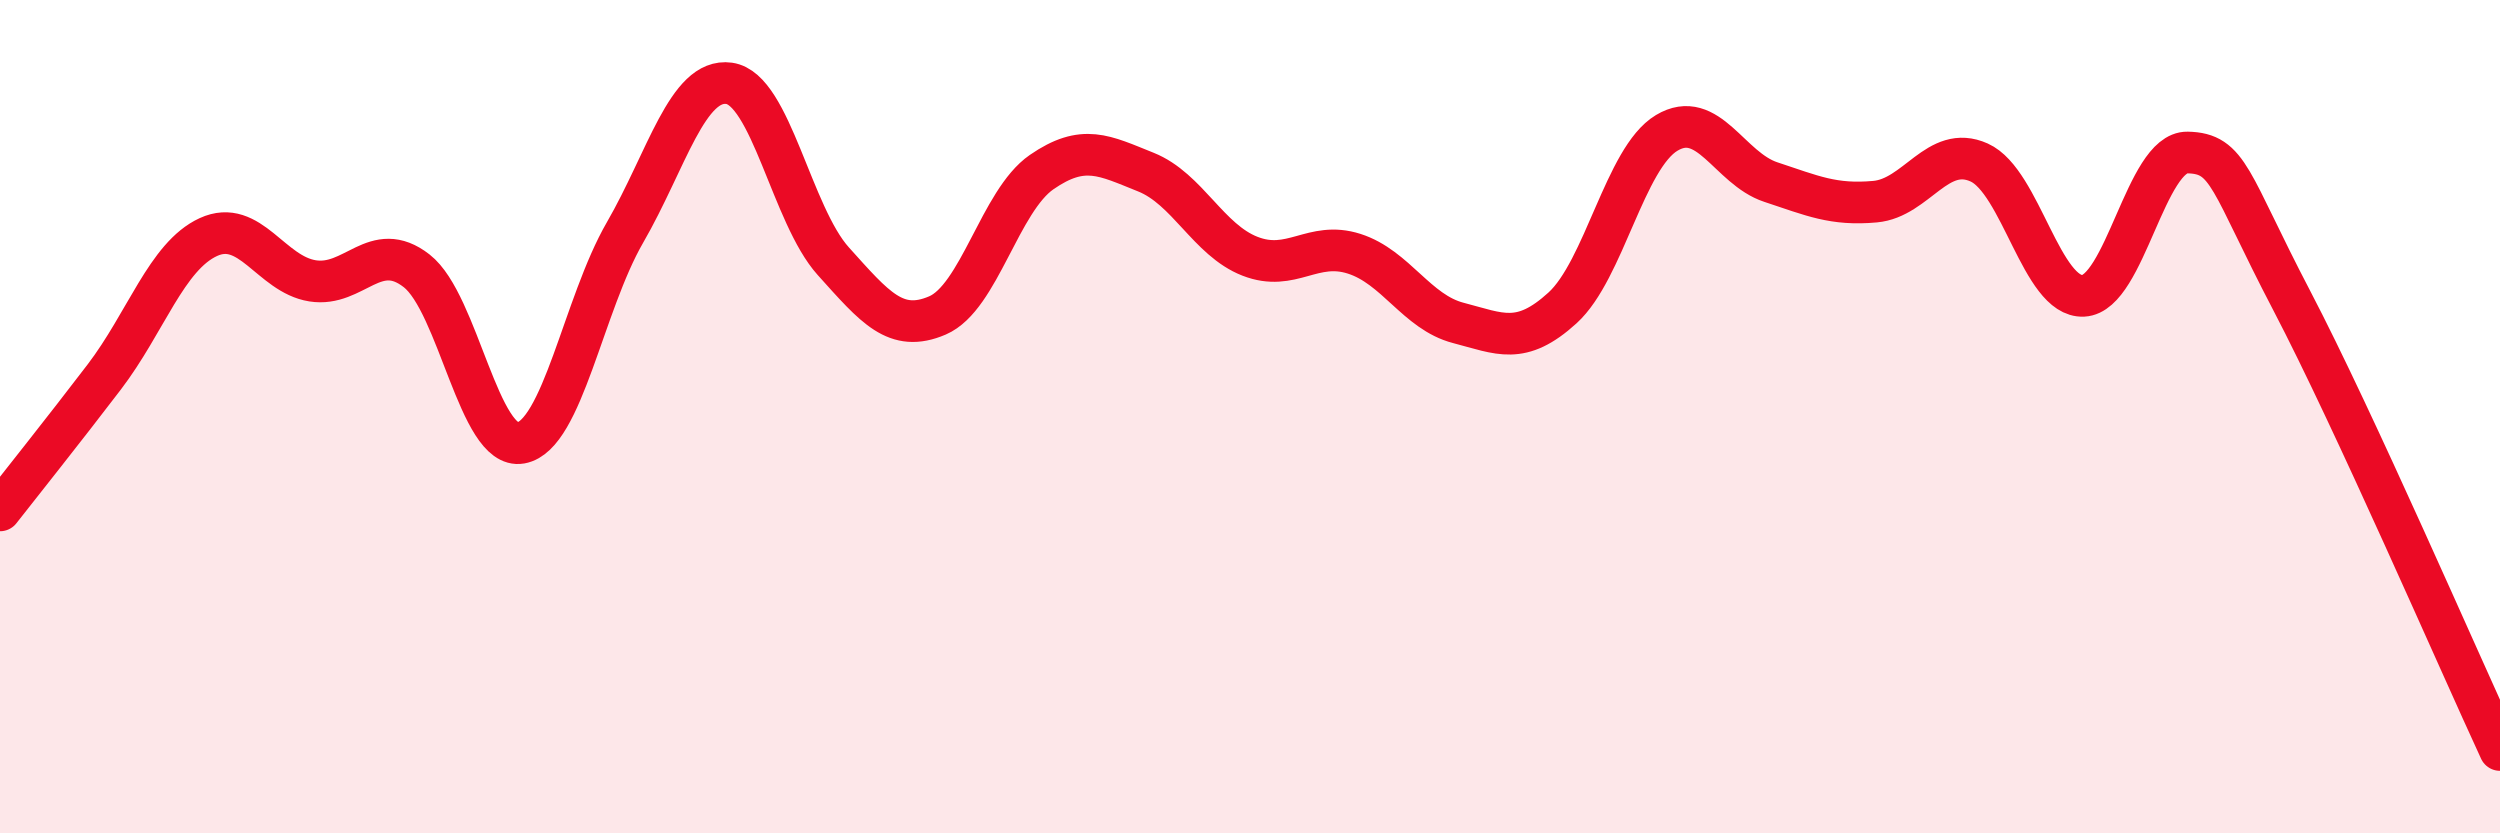
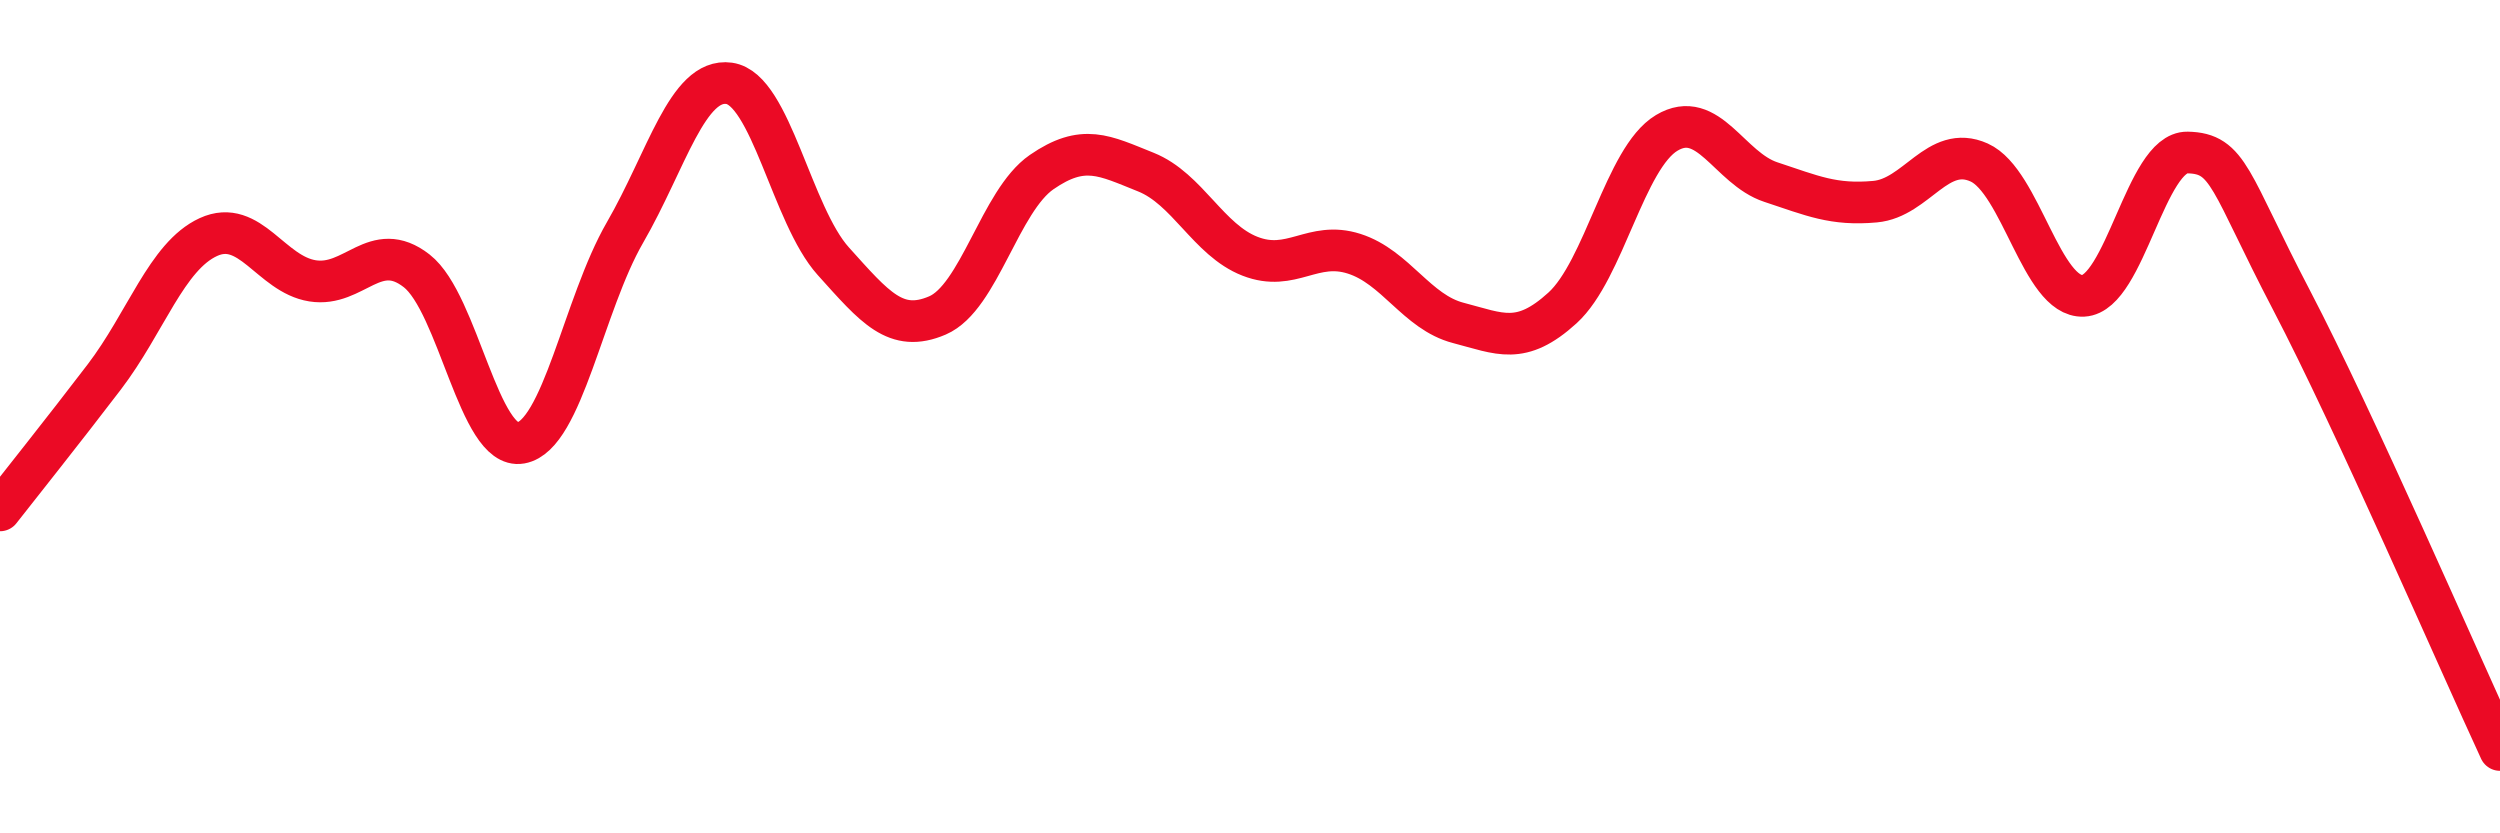
<svg xmlns="http://www.w3.org/2000/svg" width="60" height="20" viewBox="0 0 60 20">
-   <path d="M 0,12.25 C 0.5,11.61 1.5,10.36 2.5,9.05 C 3.5,7.74 4,6.15 5,5.69 C 6,5.23 6.5,6.58 7.5,6.74 C 8.5,6.9 9,5.72 10,6.5 C 11,7.28 11.5,10.81 12.5,10.63 C 13.5,10.45 14,7.31 15,5.58 C 16,3.85 16.5,1.86 17.5,2 C 18.5,2.14 19,5.16 20,6.27 C 21,7.38 21.5,8 22.5,7.57 C 23.5,7.14 24,4.82 25,4.13 C 26,3.44 26.5,3.73 27.5,4.13 C 28.5,4.53 29,5.76 30,6.15 C 31,6.54 31.5,5.77 32.5,6.09 C 33.5,6.41 34,7.49 35,7.75 C 36,8.01 36.5,8.3 37.5,7.39 C 38.5,6.48 39,3.79 40,3.19 C 41,2.59 41.5,4.04 42.5,4.37 C 43.5,4.7 44,4.93 45,4.84 C 46,4.75 46.5,3.45 47.5,3.9 C 48.5,4.35 49,7.15 50,7.1 C 51,7.05 51.5,3.64 52.5,3.66 C 53.5,3.68 53.5,4.34 55,7.21 C 56.5,10.08 59,15.84 60,18L60 20L0 20Z" fill="#EB0A25" opacity="0.1" stroke-linecap="round" stroke-linejoin="round" />
  <path d="M 0,12.25 C 0.5,11.61 1.5,10.36 2.5,9.05 C 3.5,7.74 4,6.15 5,5.69 C 6,5.23 6.5,6.58 7.5,6.74 C 8.5,6.9 9,5.72 10,6.5 C 11,7.28 11.5,10.81 12.5,10.63 C 13.5,10.45 14,7.31 15,5.58 C 16,3.85 16.5,1.86 17.5,2 C 18.5,2.14 19,5.16 20,6.27 C 21,7.38 21.5,8 22.5,7.57 C 23.5,7.14 24,4.82 25,4.13 C 26,3.44 26.5,3.73 27.5,4.13 C 28.5,4.53 29,5.76 30,6.15 C 31,6.54 31.5,5.77 32.5,6.09 C 33.5,6.41 34,7.49 35,7.75 C 36,8.01 36.5,8.3 37.5,7.39 C 38.5,6.48 39,3.79 40,3.19 C 41,2.59 41.5,4.04 42.5,4.37 C 43.5,4.7 44,4.93 45,4.84 C 46,4.75 46.5,3.45 47.5,3.9 C 48.5,4.35 49,7.15 50,7.1 C 51,7.05 51.5,3.64 52.5,3.66 C 53.5,3.68 53.5,4.34 55,7.21 C 56.5,10.08 59,15.84 60,18" stroke="#EB0A25" stroke-width="1" fill="none" stroke-linecap="round" stroke-linejoin="round" />
</svg>